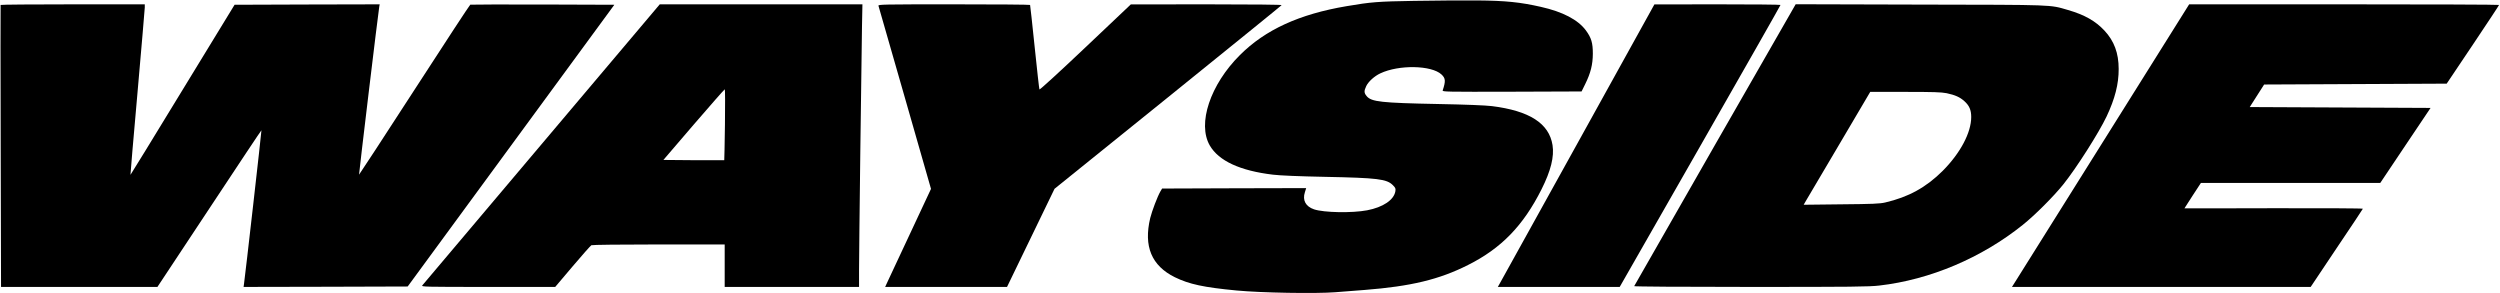
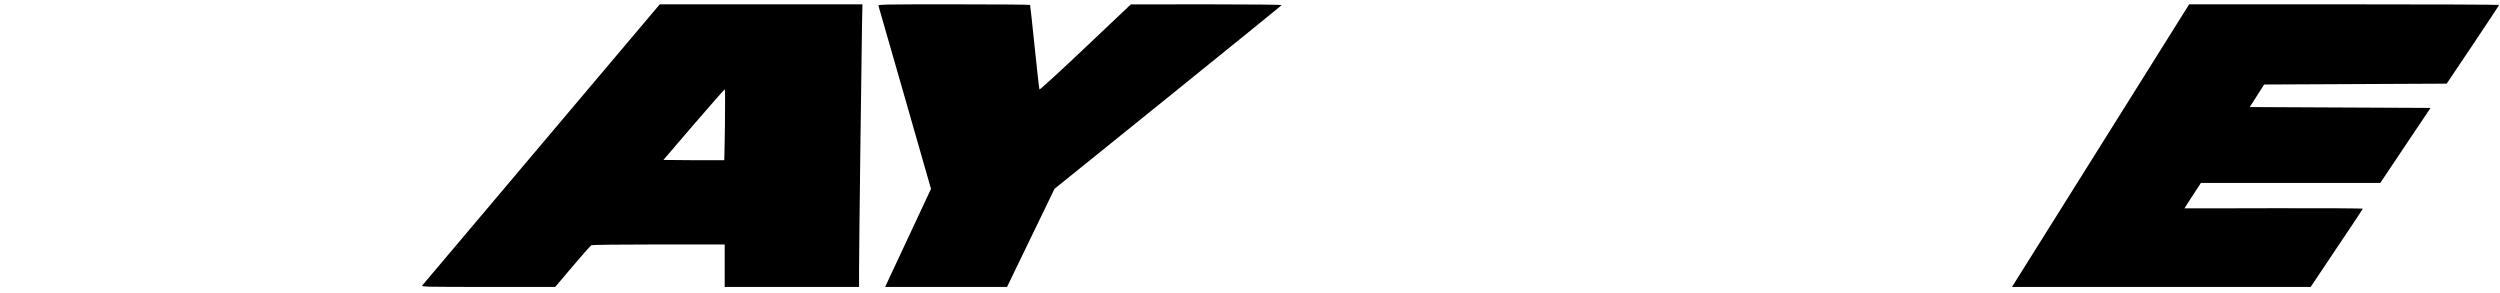
<svg xmlns="http://www.w3.org/2000/svg" preserveAspectRatio="xMidYMid meet" viewBox="0 0 2884 338" height="338pt" width="2884pt" version="1.0">
  <g stroke="none" fill="#000000" transform="translate(0,338) scale(0.1,-0.1)">
-     <path d="M16315 3370 c-418 -7 -499 -13 -780 -61 -546 -92 -939 -272 -1231 -564 -343 -341 -493 -792 -348 -1043 103 -178 350 -292 729 -337 84 -10 295 -19 600 -25 608 -12 712 -25 783 -96 30 -30 34 -39 29 -70 -16 -100 -142 -185 -326 -220 -174 -33 -499 -27 -612 11 -97 33 -136 105 -106 197 l15 48 -831 -2 -831 -3 -19 -32 c-34 -58 -98 -227 -118 -308 -78 -327 15 -550 284 -683 166 -81 333 -117 712 -153 281 -27 919 -38 1140 -20 77 6 228 18 335 26 536 42 862 120 1195 288 384 192 638 455 848 873 108 215 148 377 127 510 -40 251 -266 396 -700 450 -72 9 -301 18 -615 24 -662 13 -774 25 -829 91 -31 37 -32 59 -5 116 25 52 94 115 163 147 214 101 590 94 705 -13 47 -44 50 -75 14 -184 -5 -16 36 -17 798 -15 l804 3 42 85 c63 128 87 224 88 350 0 126 -17 183 -80 269 -91 123 -266 215 -520 272 -239 54 -403 71 -735 74 -173 1 -499 -1 -725 -5z" />
-     <path d="M7 3323 c-2 -5 -1 -738 1 -1630 l4 -1623 902 0 902 0 599 905 c329 498 599 904 601 902 3 -2 -188 -1685 -201 -1770 l-5 -37 946 2 947 3 1192 1625 1192 1625 -826 3 c-454 1 -831 0 -836 -2 -6 -2 -296 -445 -645 -984 -349 -539 -636 -978 -638 -977 -3 3 222 1878 233 1938 l5 27 -837 -2 -837 -3 -600 -982 c-330 -541 -600 -982 -601 -980 -2 1 35 427 81 947 46 520 83 962 84 983 l0 37 -829 0 c-457 0 -831 -3 -834 -7z" />
    <path d="M6249 1718 c-749 -887 -1369 -1621 -1377 -1630 -14 -17 23 -18 759 -18 l774 0 200 236 c110 130 208 240 217 245 10 5 337 9 777 9 l761 0 0 -245 0 -245 775 0 775 0 0 193 c0 217 27 2427 34 2815 l5 252 -1169 0 -1169 0 -1362 -1612z m2114 225 c-3 -225 -7 -409 -8 -411 -1 -1 -159 -1 -352 0 l-350 3 350 408 c193 224 354 407 358 407 4 0 5 -183 2 -407z" />
    <path d="M10134 3313 c3 -10 140 -489 306 -1065 l300 -1047 -226 -483 c-125 -266 -244 -520 -265 -566 l-38 -82 703 0 703 0 274 566 274 566 1307 1054 c719 581 1310 1059 1313 1065 4 5 -324 9 -867 9 l-873 -1 -524 -496 c-289 -274 -526 -491 -530 -485 -3 5 -28 225 -55 489 -27 263 -51 481 -53 486 -2 4 -398 7 -879 7 -829 0 -875 -1 -870 -17z" />
-     <path d="M18215 1758 c-478 -864 -885 -1597 -903 -1629 l-33 -59 703 0 703 0 928 1623 c510 892 927 1625 927 1630 0 4 -327 7 -727 7 l-728 -1 -870 -1571z" />
-     <path d="M19785 1710 c-511 -892 -931 -1626 -933 -1631 -2 -5 520 -9 1345 -9 1158 0 1367 2 1483 16 585 67 1180 319 1655 700 141 113 356 328 469 469 151 189 407 591 498 782 96 204 140 374 139 548 0 182 -52 322 -164 442 -105 112 -229 182 -422 238 -215 62 -133 59 -1705 62 l-1435 4 -930 -1621z m2671 595 c98 -21 153 -45 205 -92 57 -51 79 -102 79 -183 0 -180 -125 -416 -329 -621 -192 -191 -394 -302 -664 -365 -60 -14 -146 -18 -506 -21 l-434 -5 29 50 c16 27 189 320 384 650 l355 602 403 0 c325 0 417 -3 478 -15z" />
    <path d="M24275 1768 c-539 -859 -999 -1593 -1022 -1630 l-43 -68 1723 0 1723 0 299 447 c165 245 302 450 303 455 2 5 -452 7 -1027 6 -567 -2 -1031 -2 -1031 -1 0 1 43 68 95 148 l95 145 1034 0 1035 0 290 433 290 432 -1043 5 -1043 5 83 130 83 130 1053 5 1053 5 302 450 c166 248 302 453 302 458 1 4 -804 7 -1787 7 l-1788 0 -979 -1562z" />
  </g>
</svg>